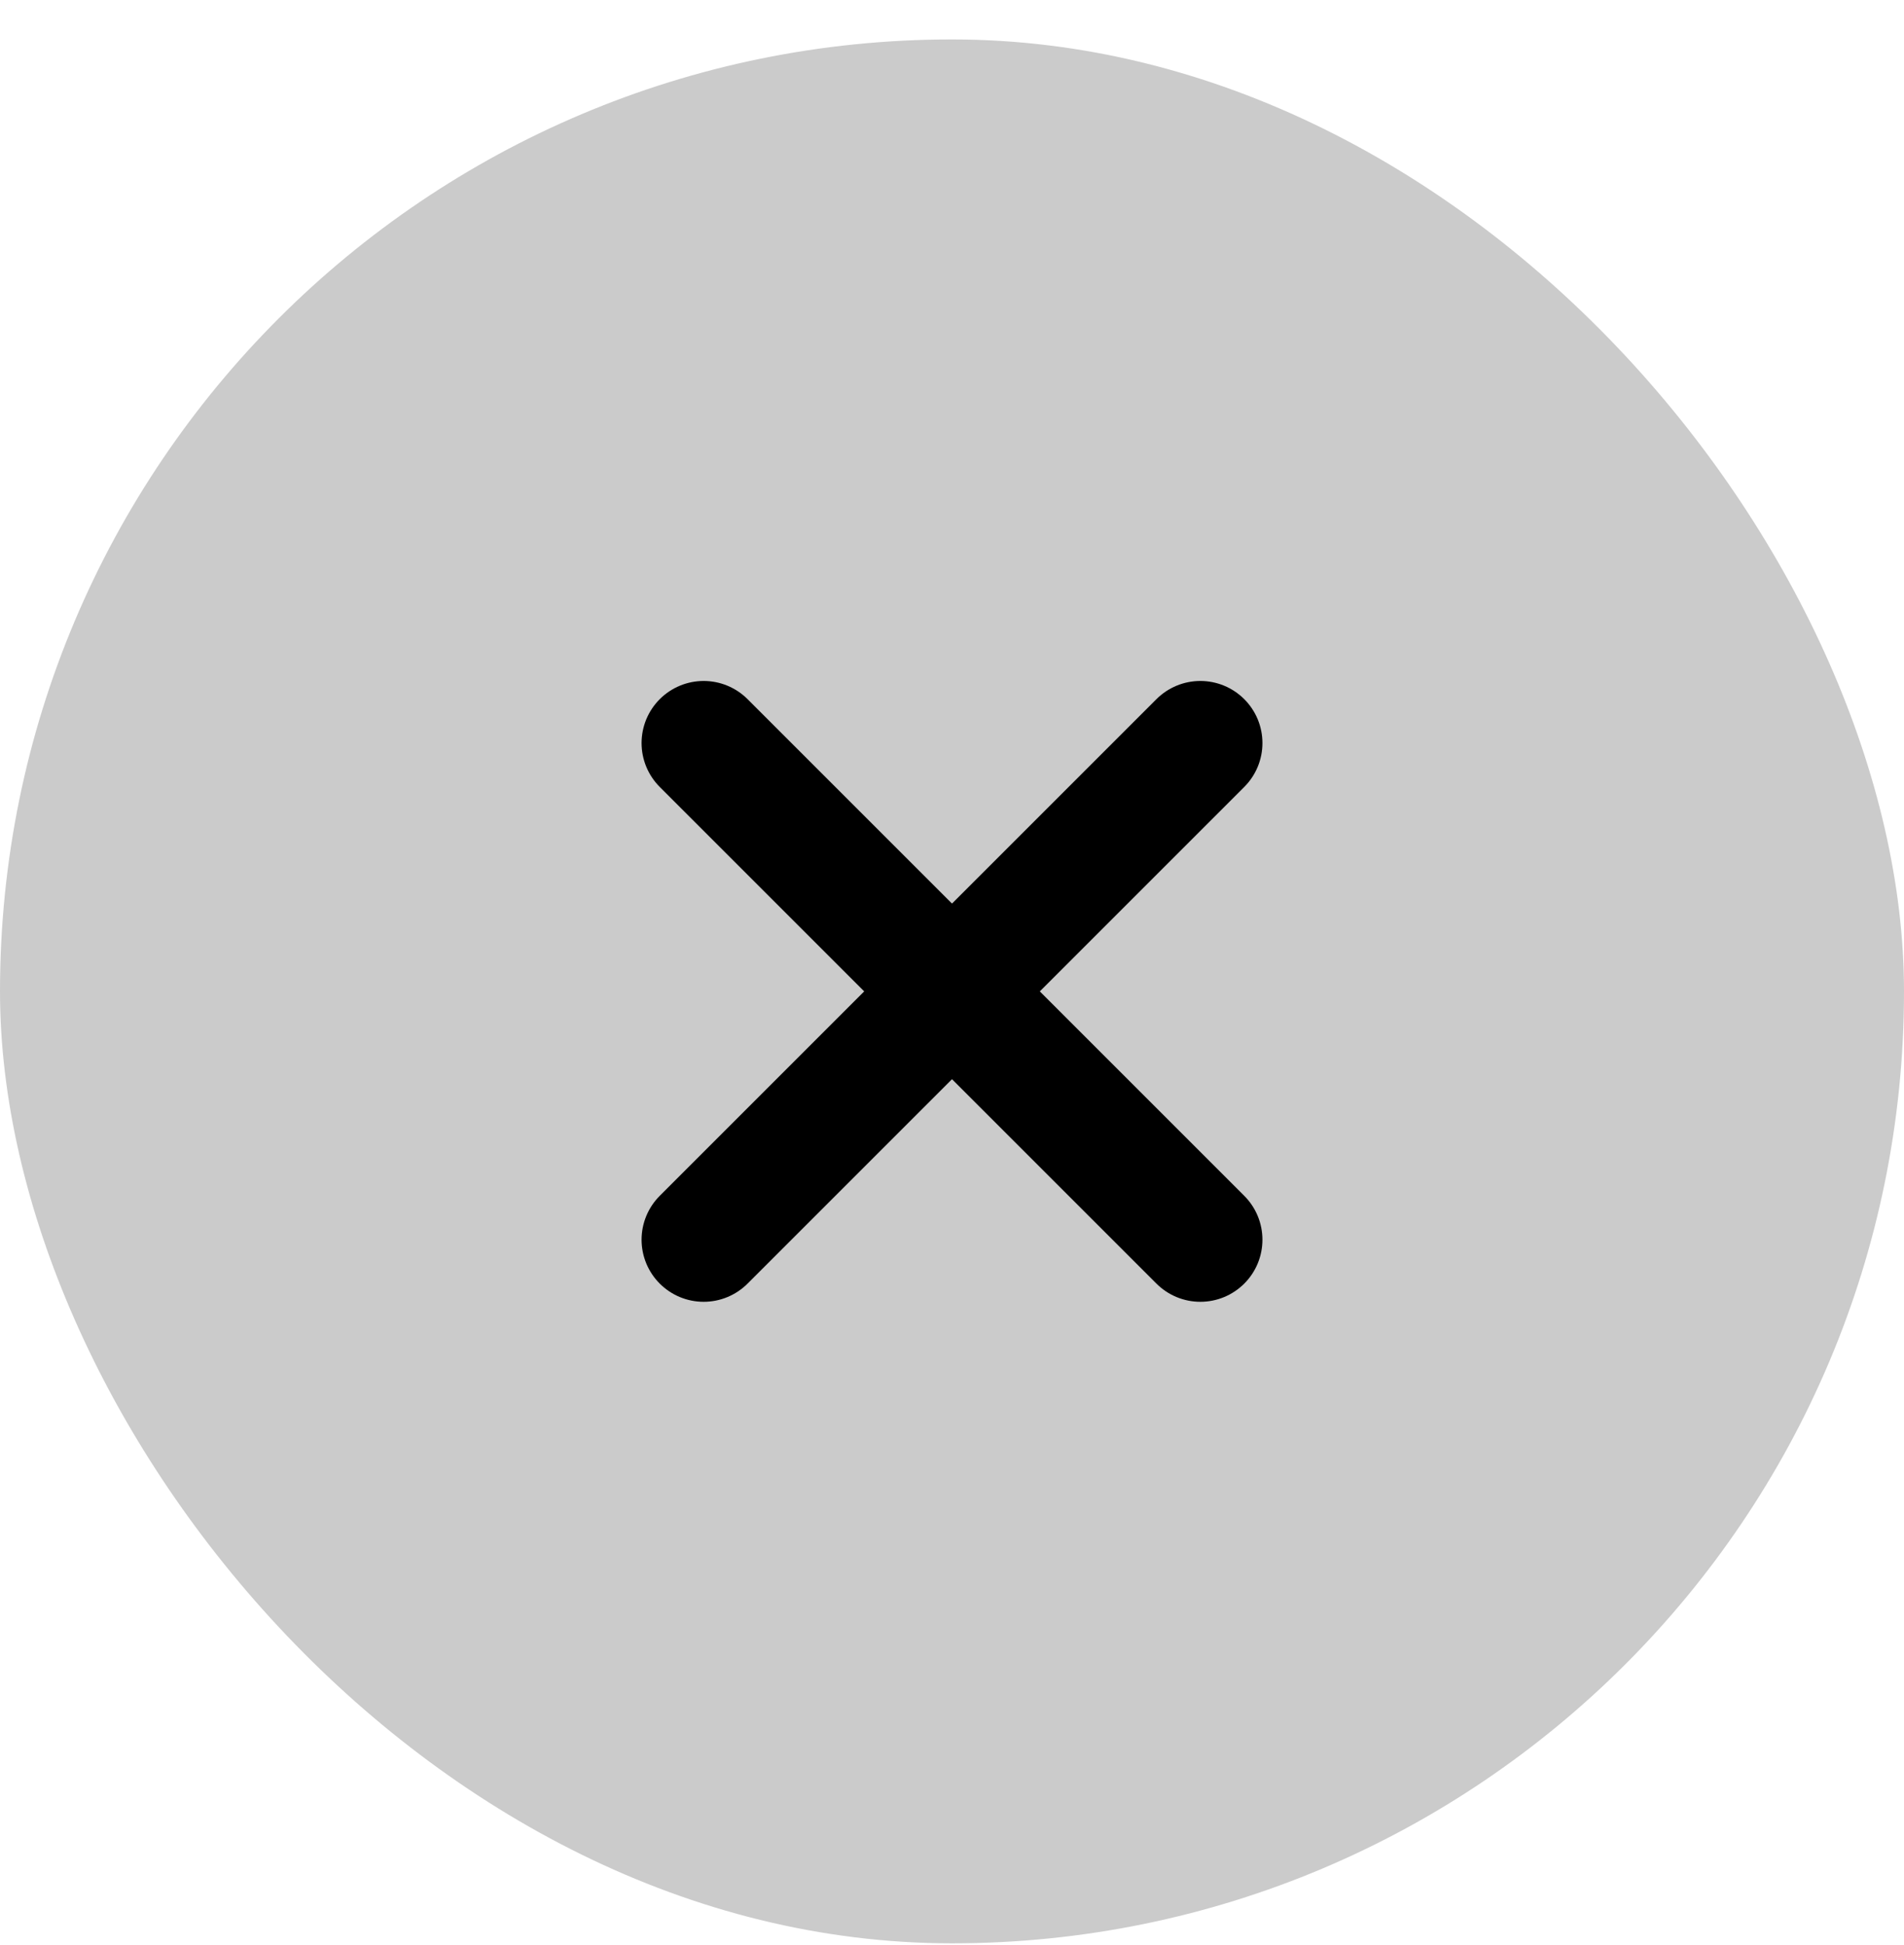
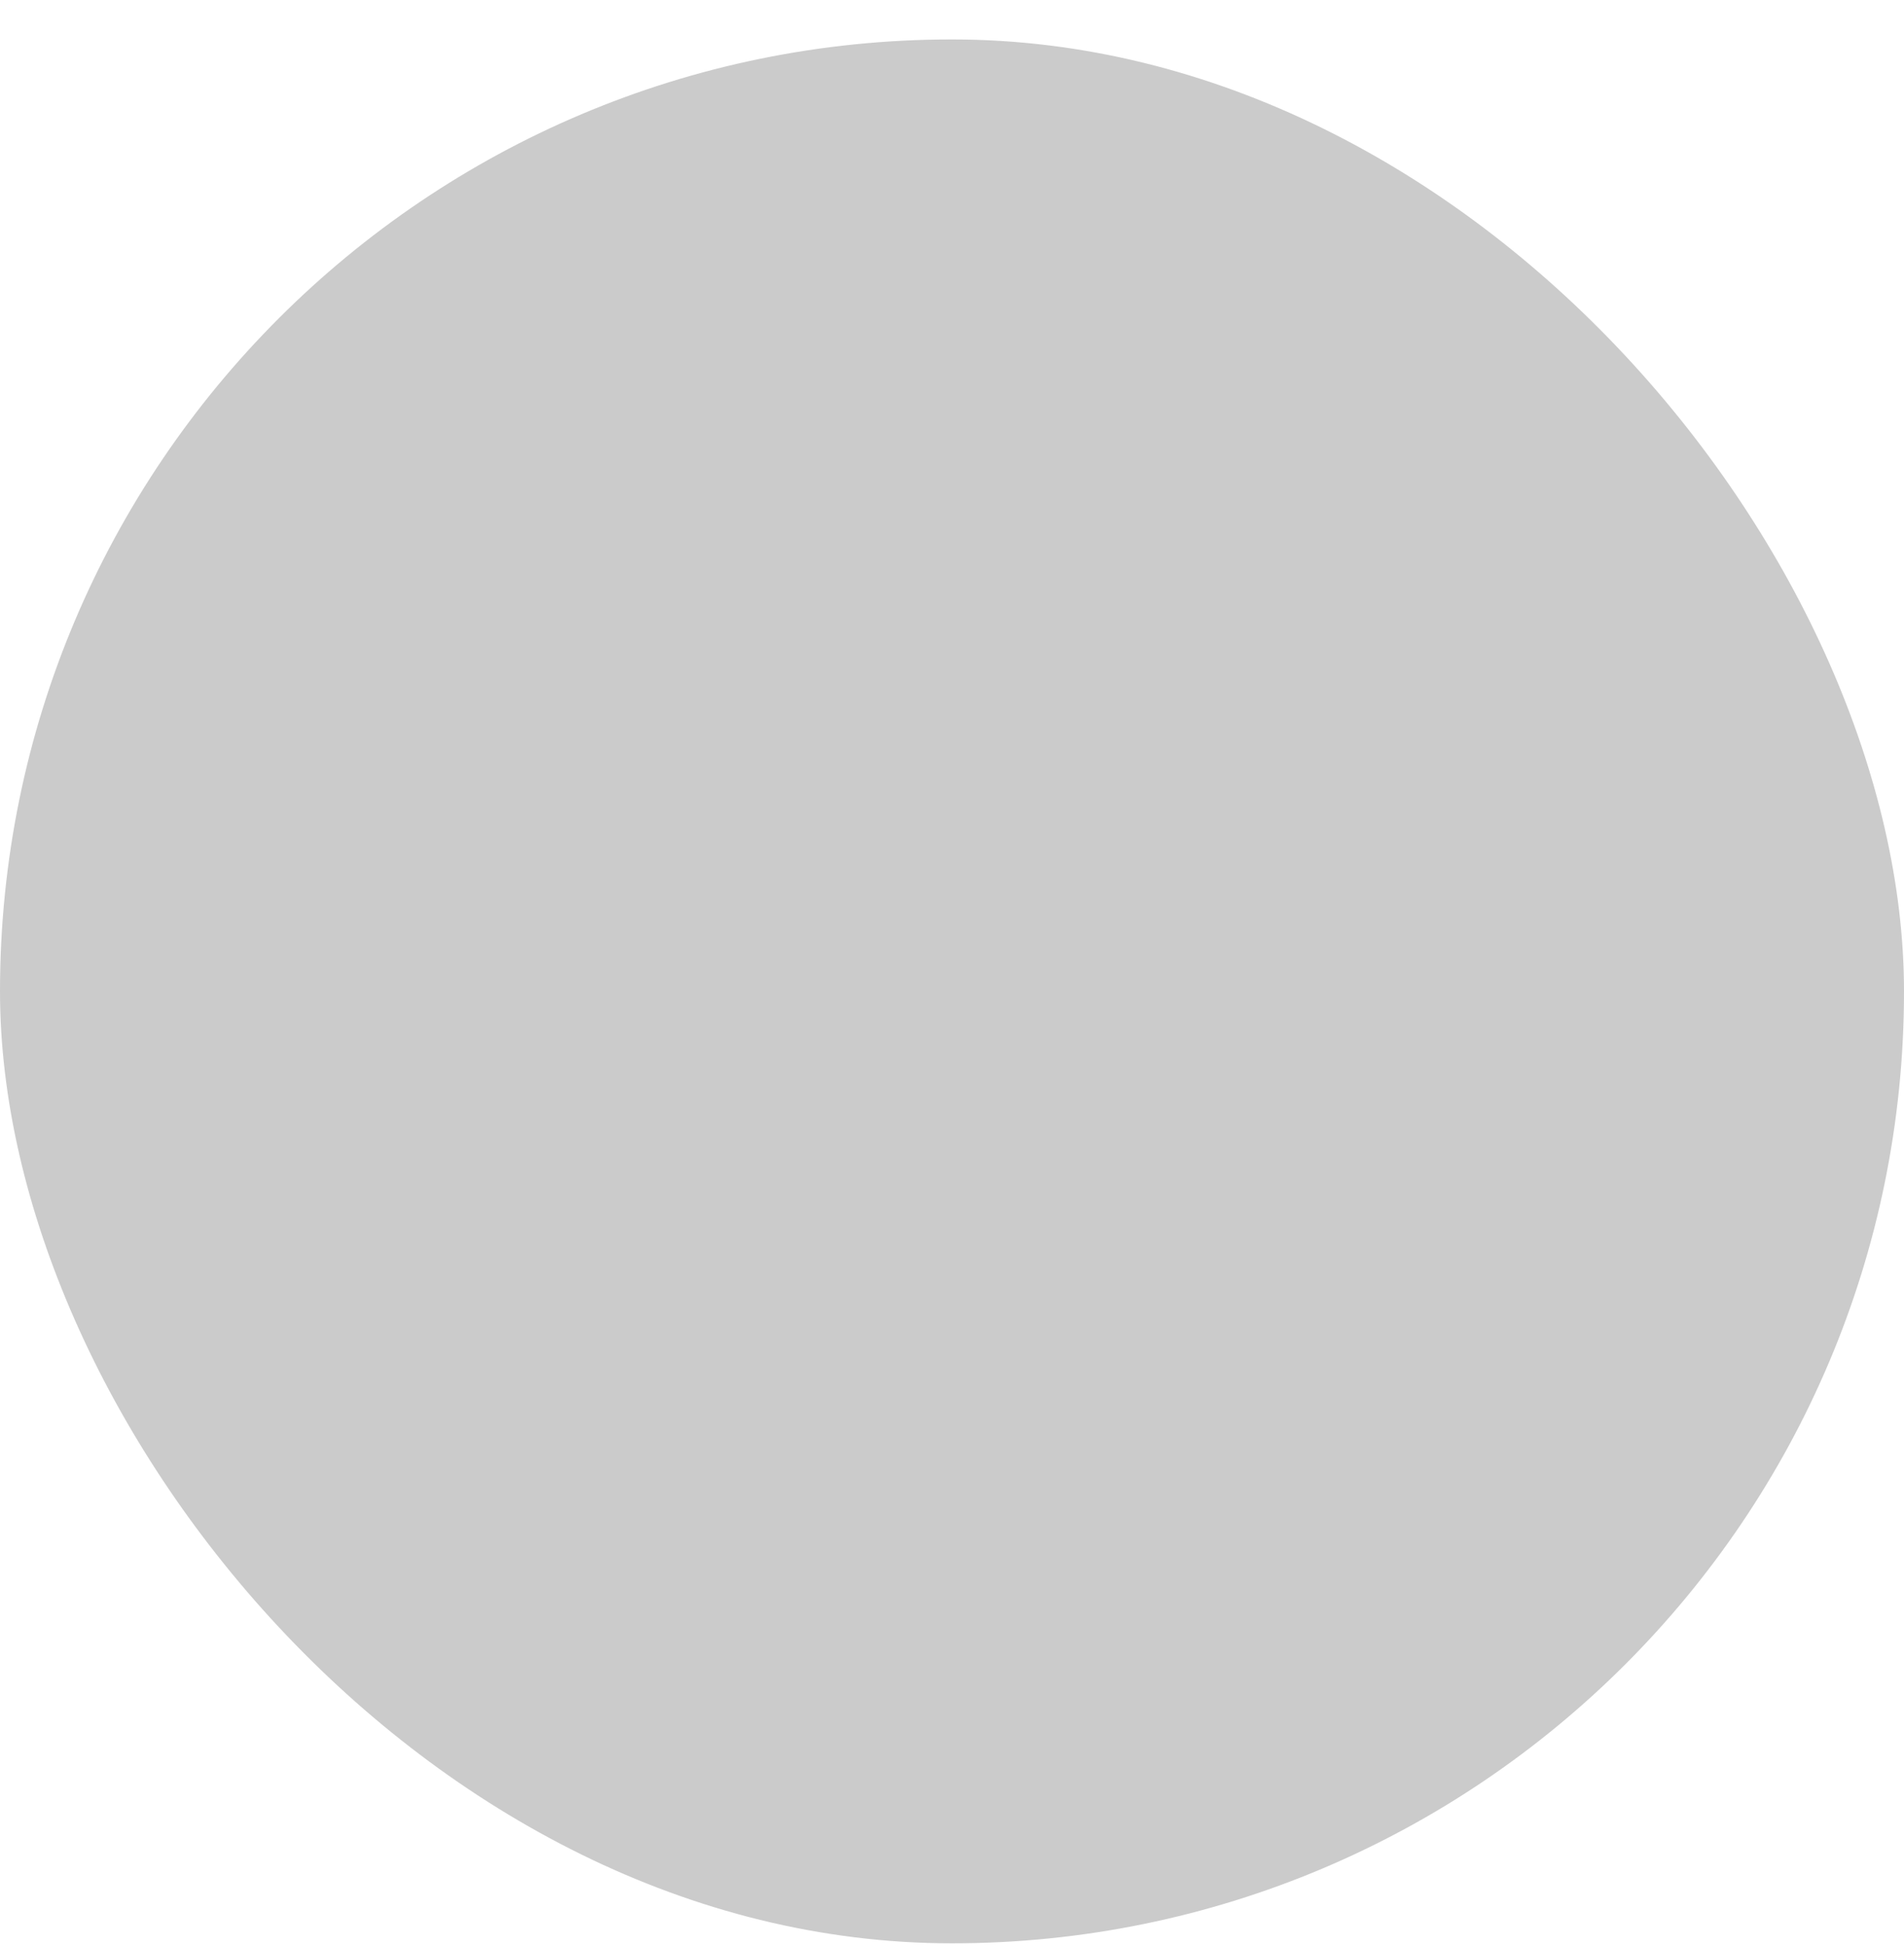
<svg xmlns="http://www.w3.org/2000/svg" width="46" height="47" viewBox="0 0 46 47" fill="none">
  <rect y="0.953" width="46" height="46" rx="23" fill="#CBCBCB" />
-   <path d="M29 17.953L17 29.953" stroke="black" stroke-width="3" stroke-linecap="round" stroke-linejoin="round" />
-   <path d="M17 17.953L29 29.953" stroke="black" stroke-width="3" stroke-linecap="round" stroke-linejoin="round" />
</svg>